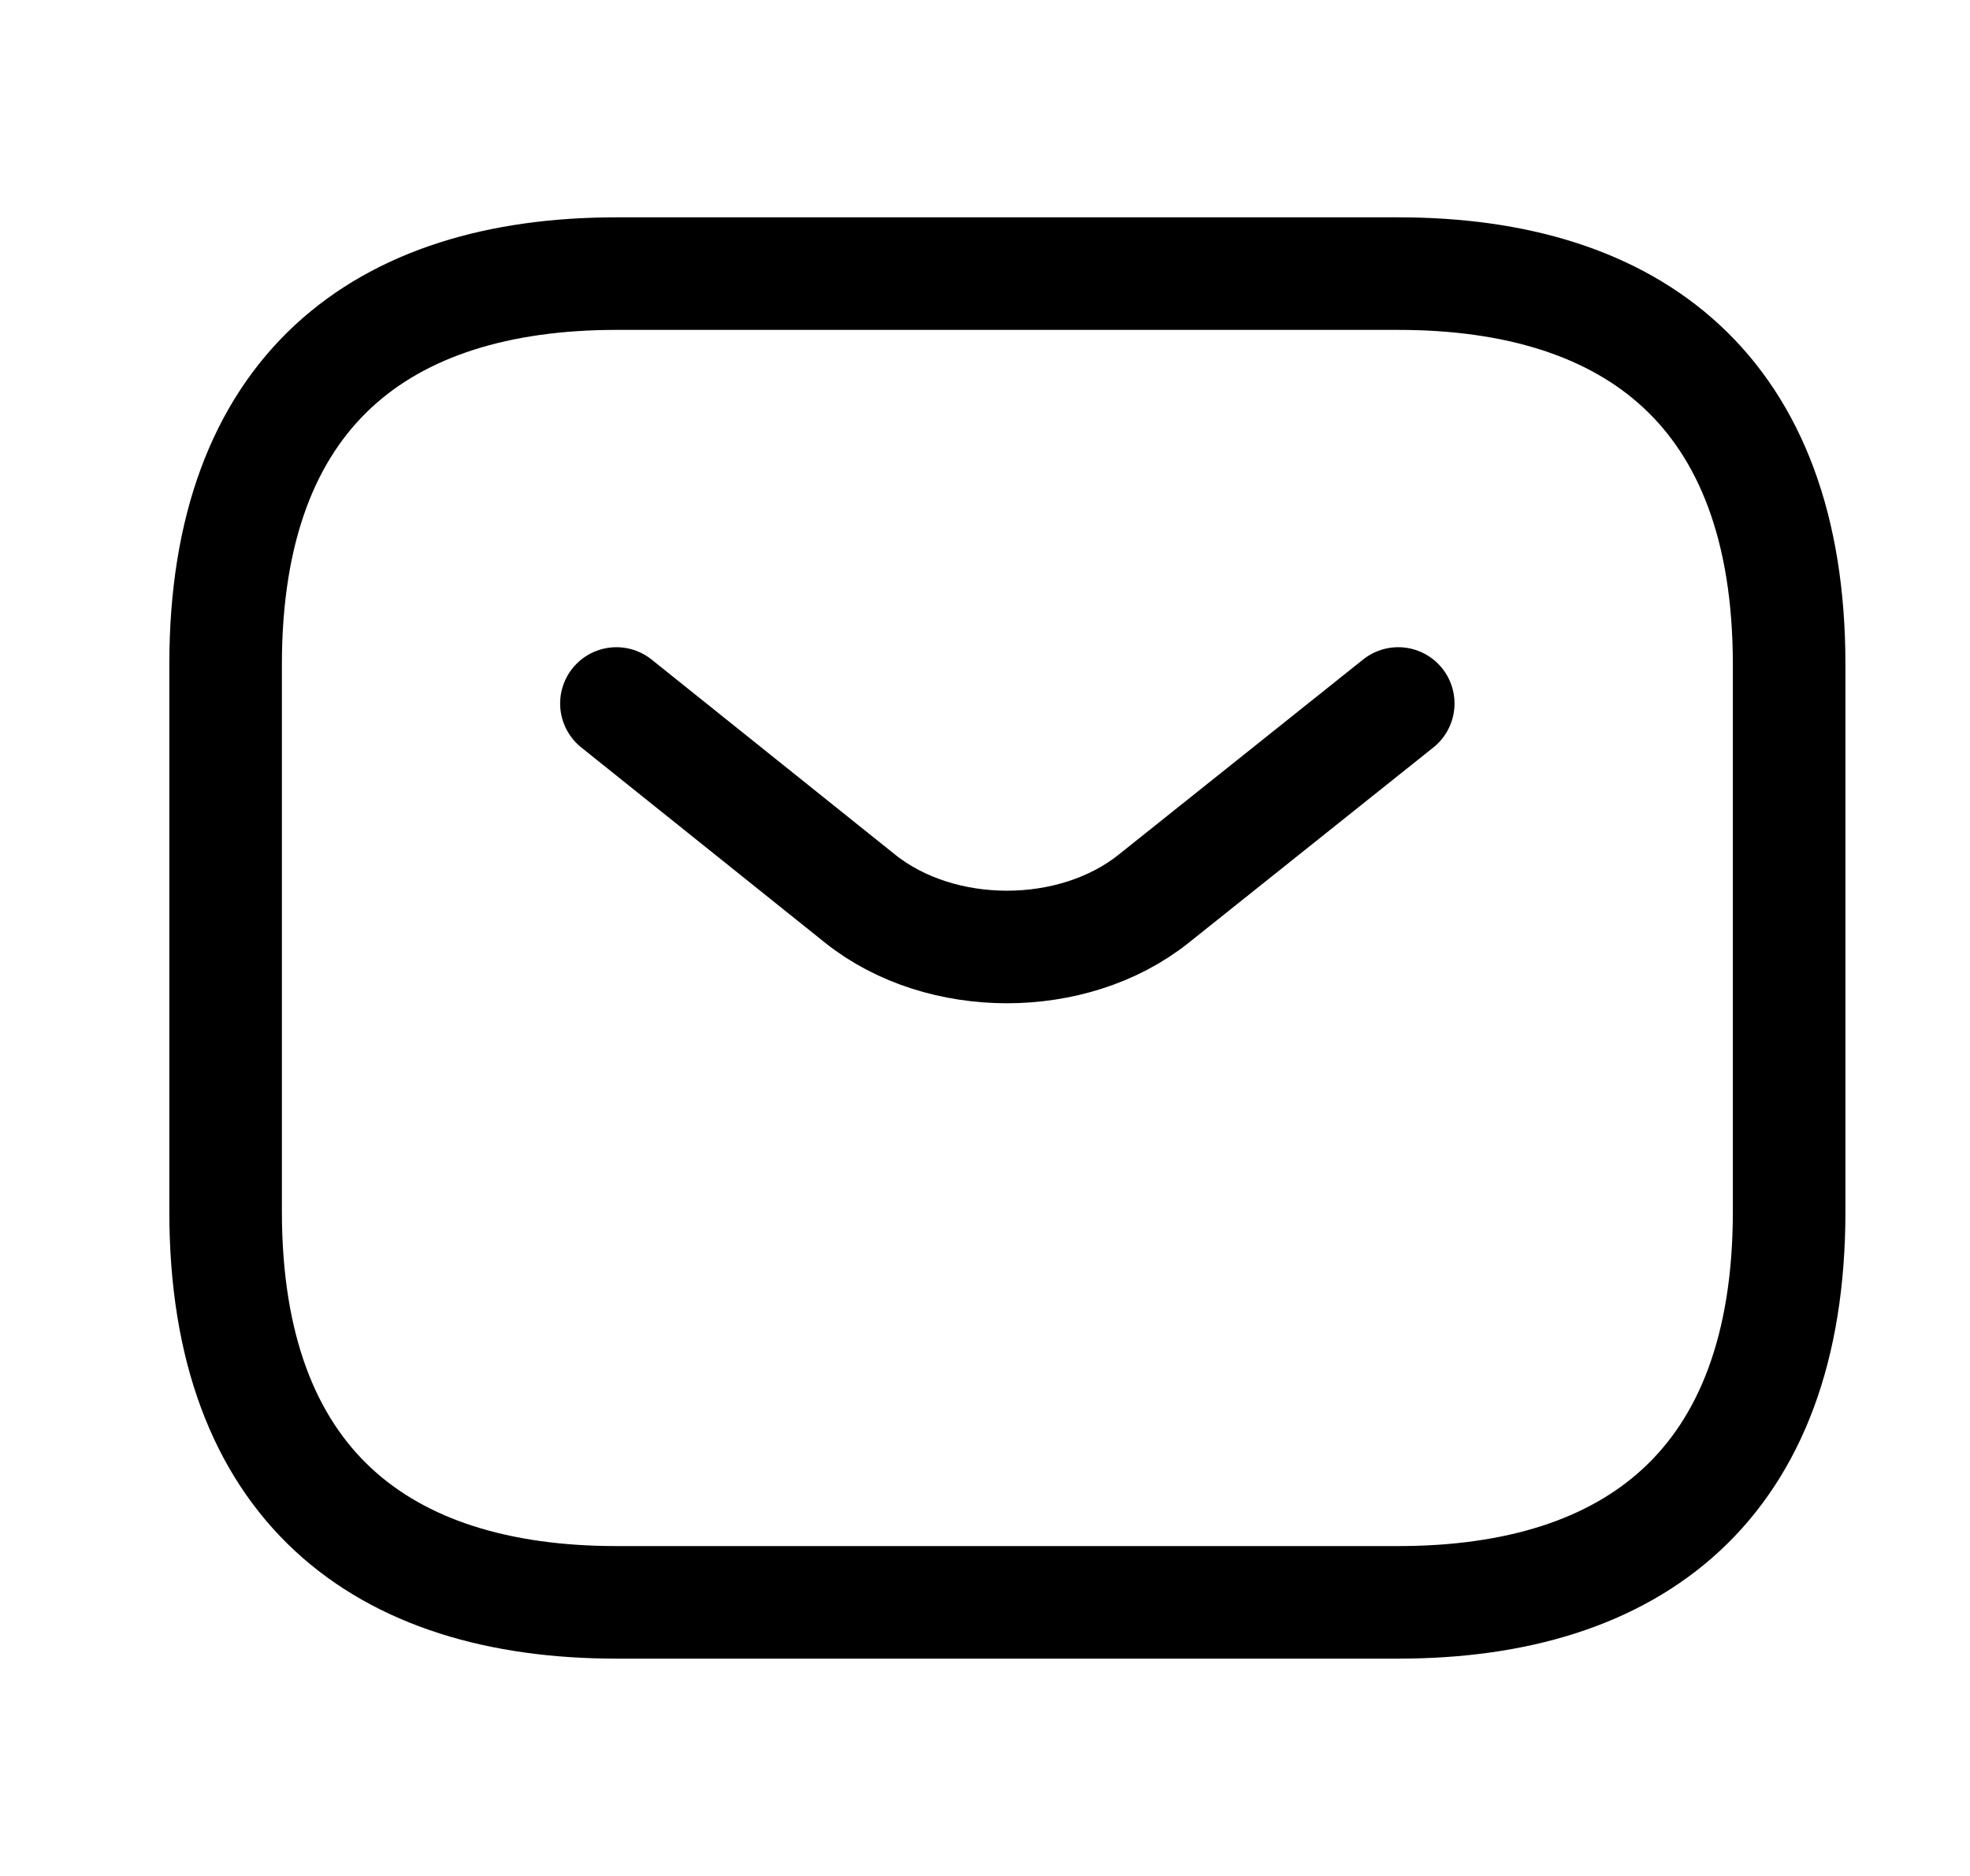
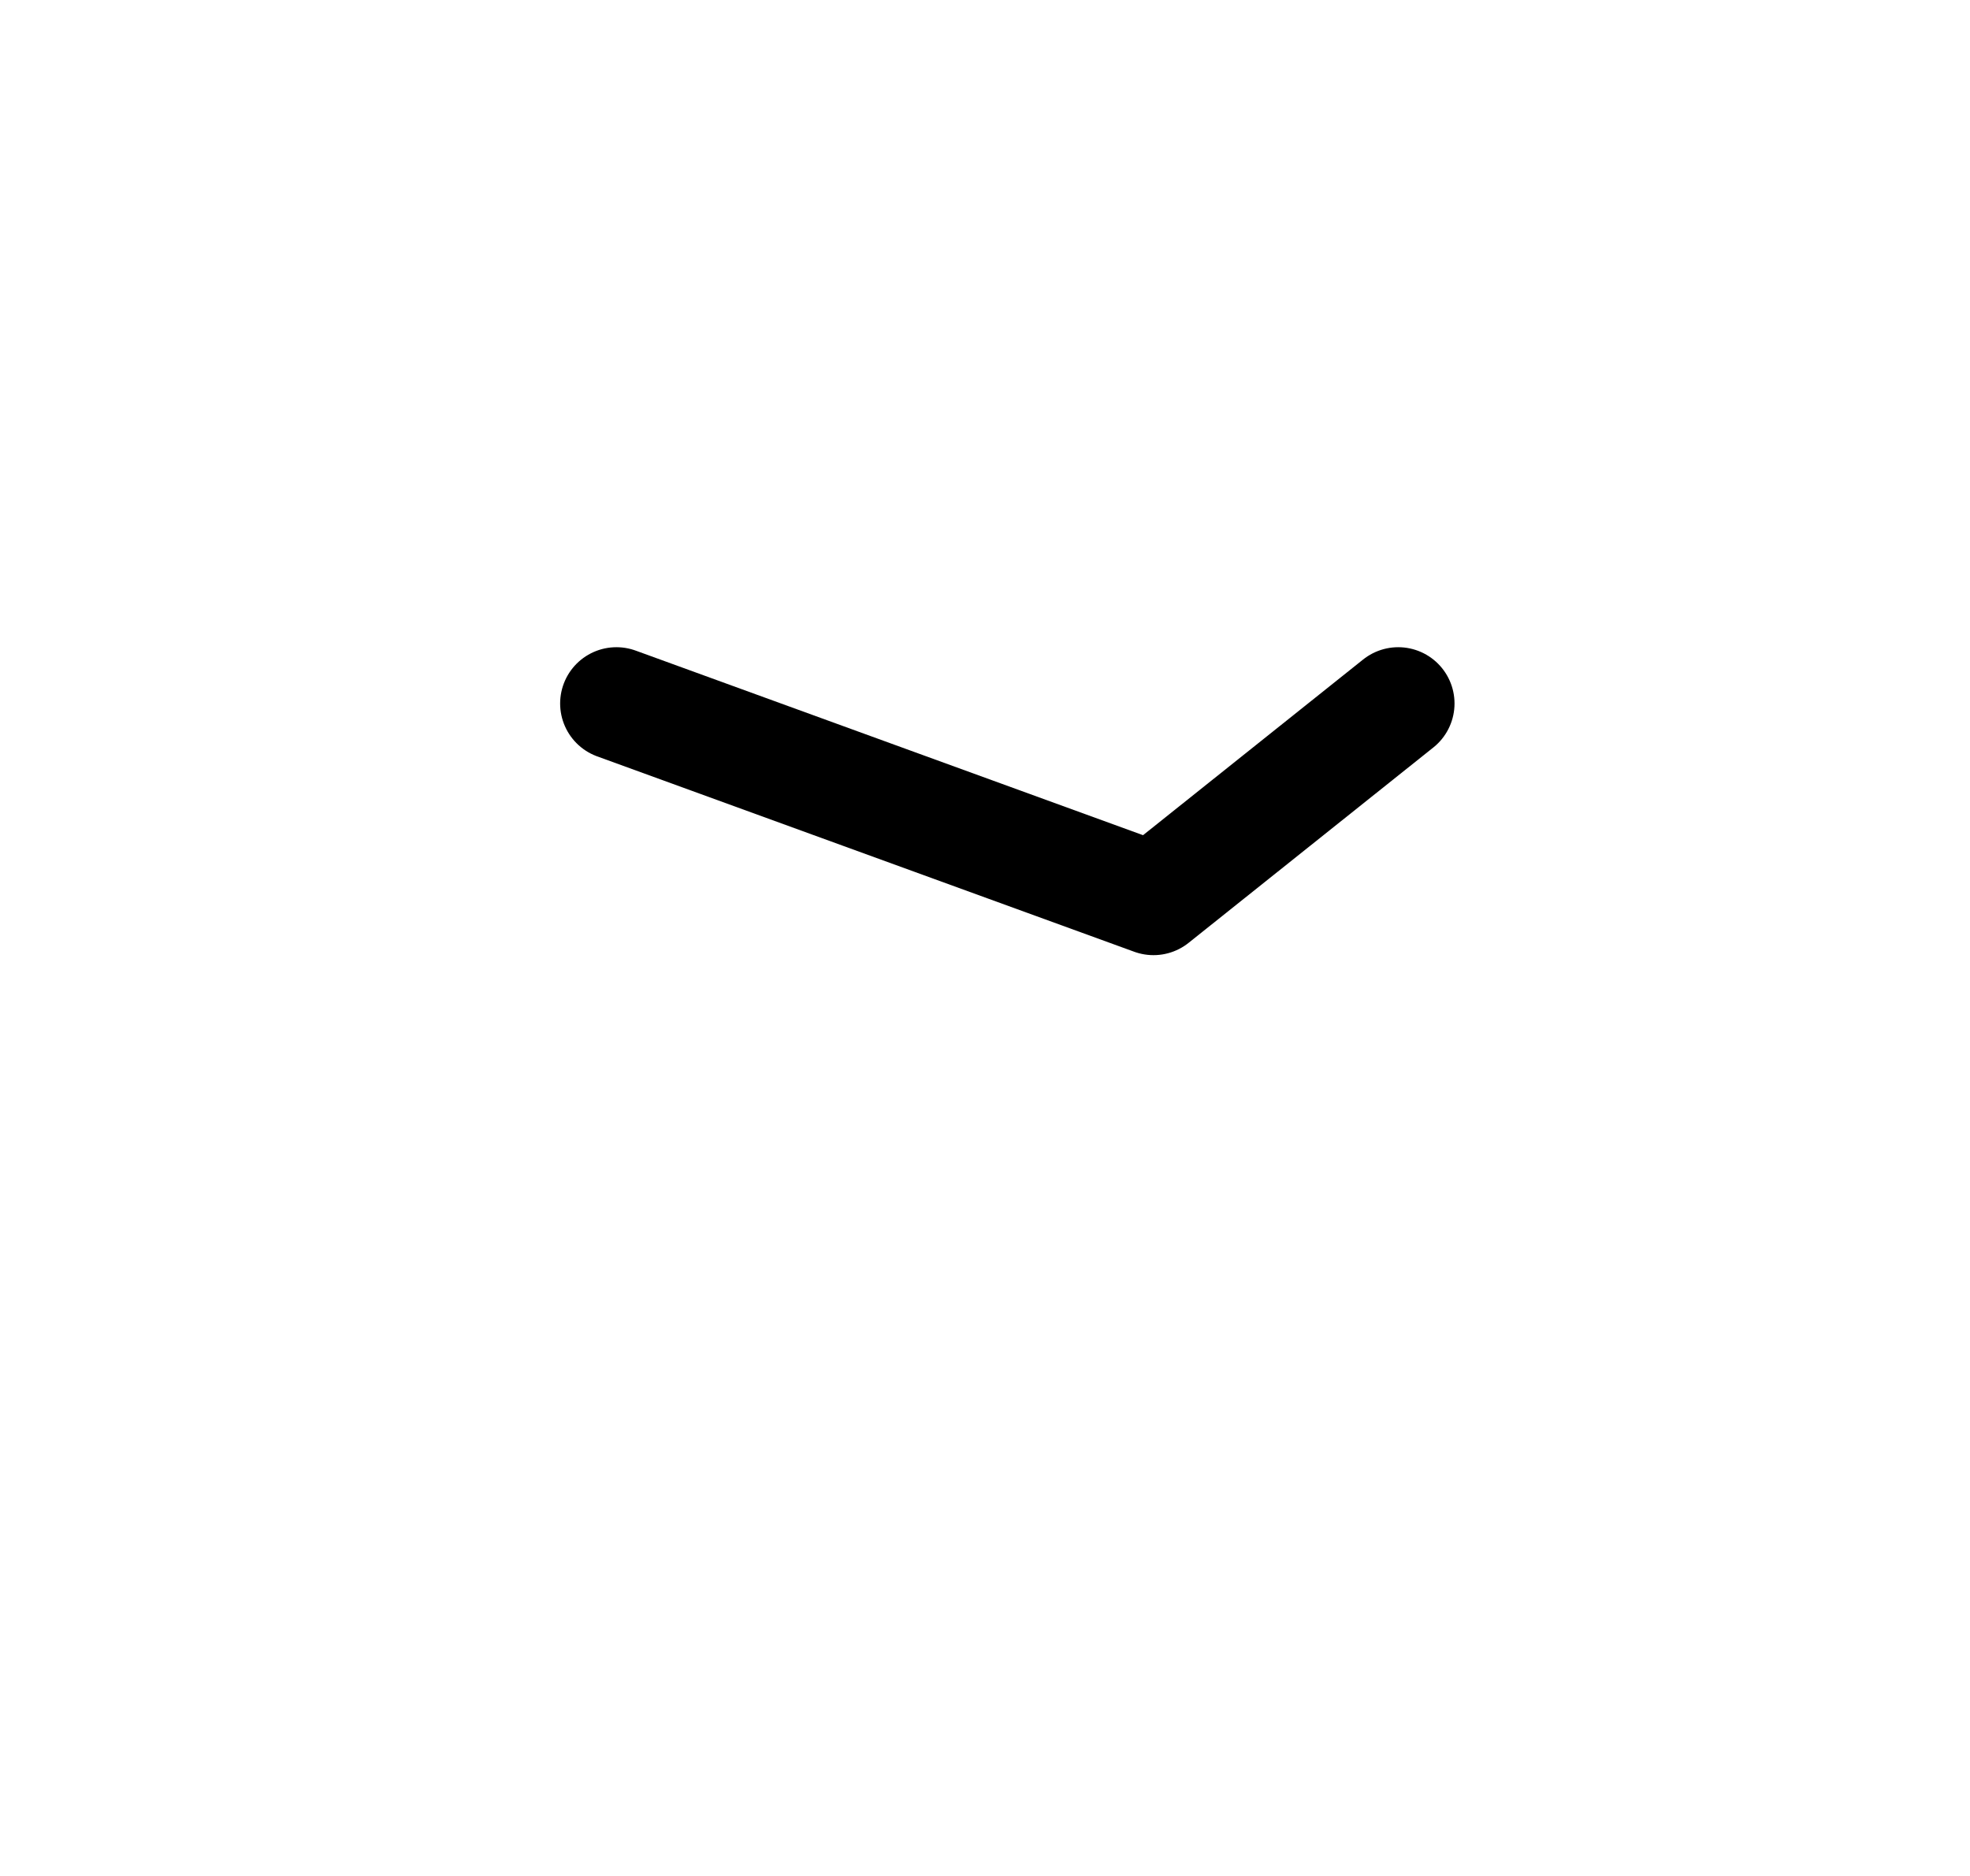
<svg xmlns="http://www.w3.org/2000/svg" width="21" height="20" viewBox="0 0 21 20" fill="none">
-   <path d="M14.905 17.083H6.572C4.072 17.083 2.405 15.833 2.405 12.917V7.083C2.405 4.167 4.072 2.917 6.572 2.917H14.905C17.405 2.917 19.072 4.167 19.072 7.083V12.917C19.072 15.833 17.405 17.083 14.905 17.083Z" stroke="black" stroke-width="1.2" stroke-miterlimit="10" stroke-linecap="round" stroke-linejoin="round" />
-   <path d="M14.905 7.5L12.296 9.583C11.438 10.267 10.03 10.267 9.171 9.583L6.571 7.5" stroke="black" stroke-width="1.2" stroke-miterlimit="10" stroke-linecap="round" stroke-linejoin="round" />
+   <path d="M14.905 7.5L12.296 9.583L6.571 7.5" stroke="black" stroke-width="1.2" stroke-miterlimit="10" stroke-linecap="round" stroke-linejoin="round" />
</svg>